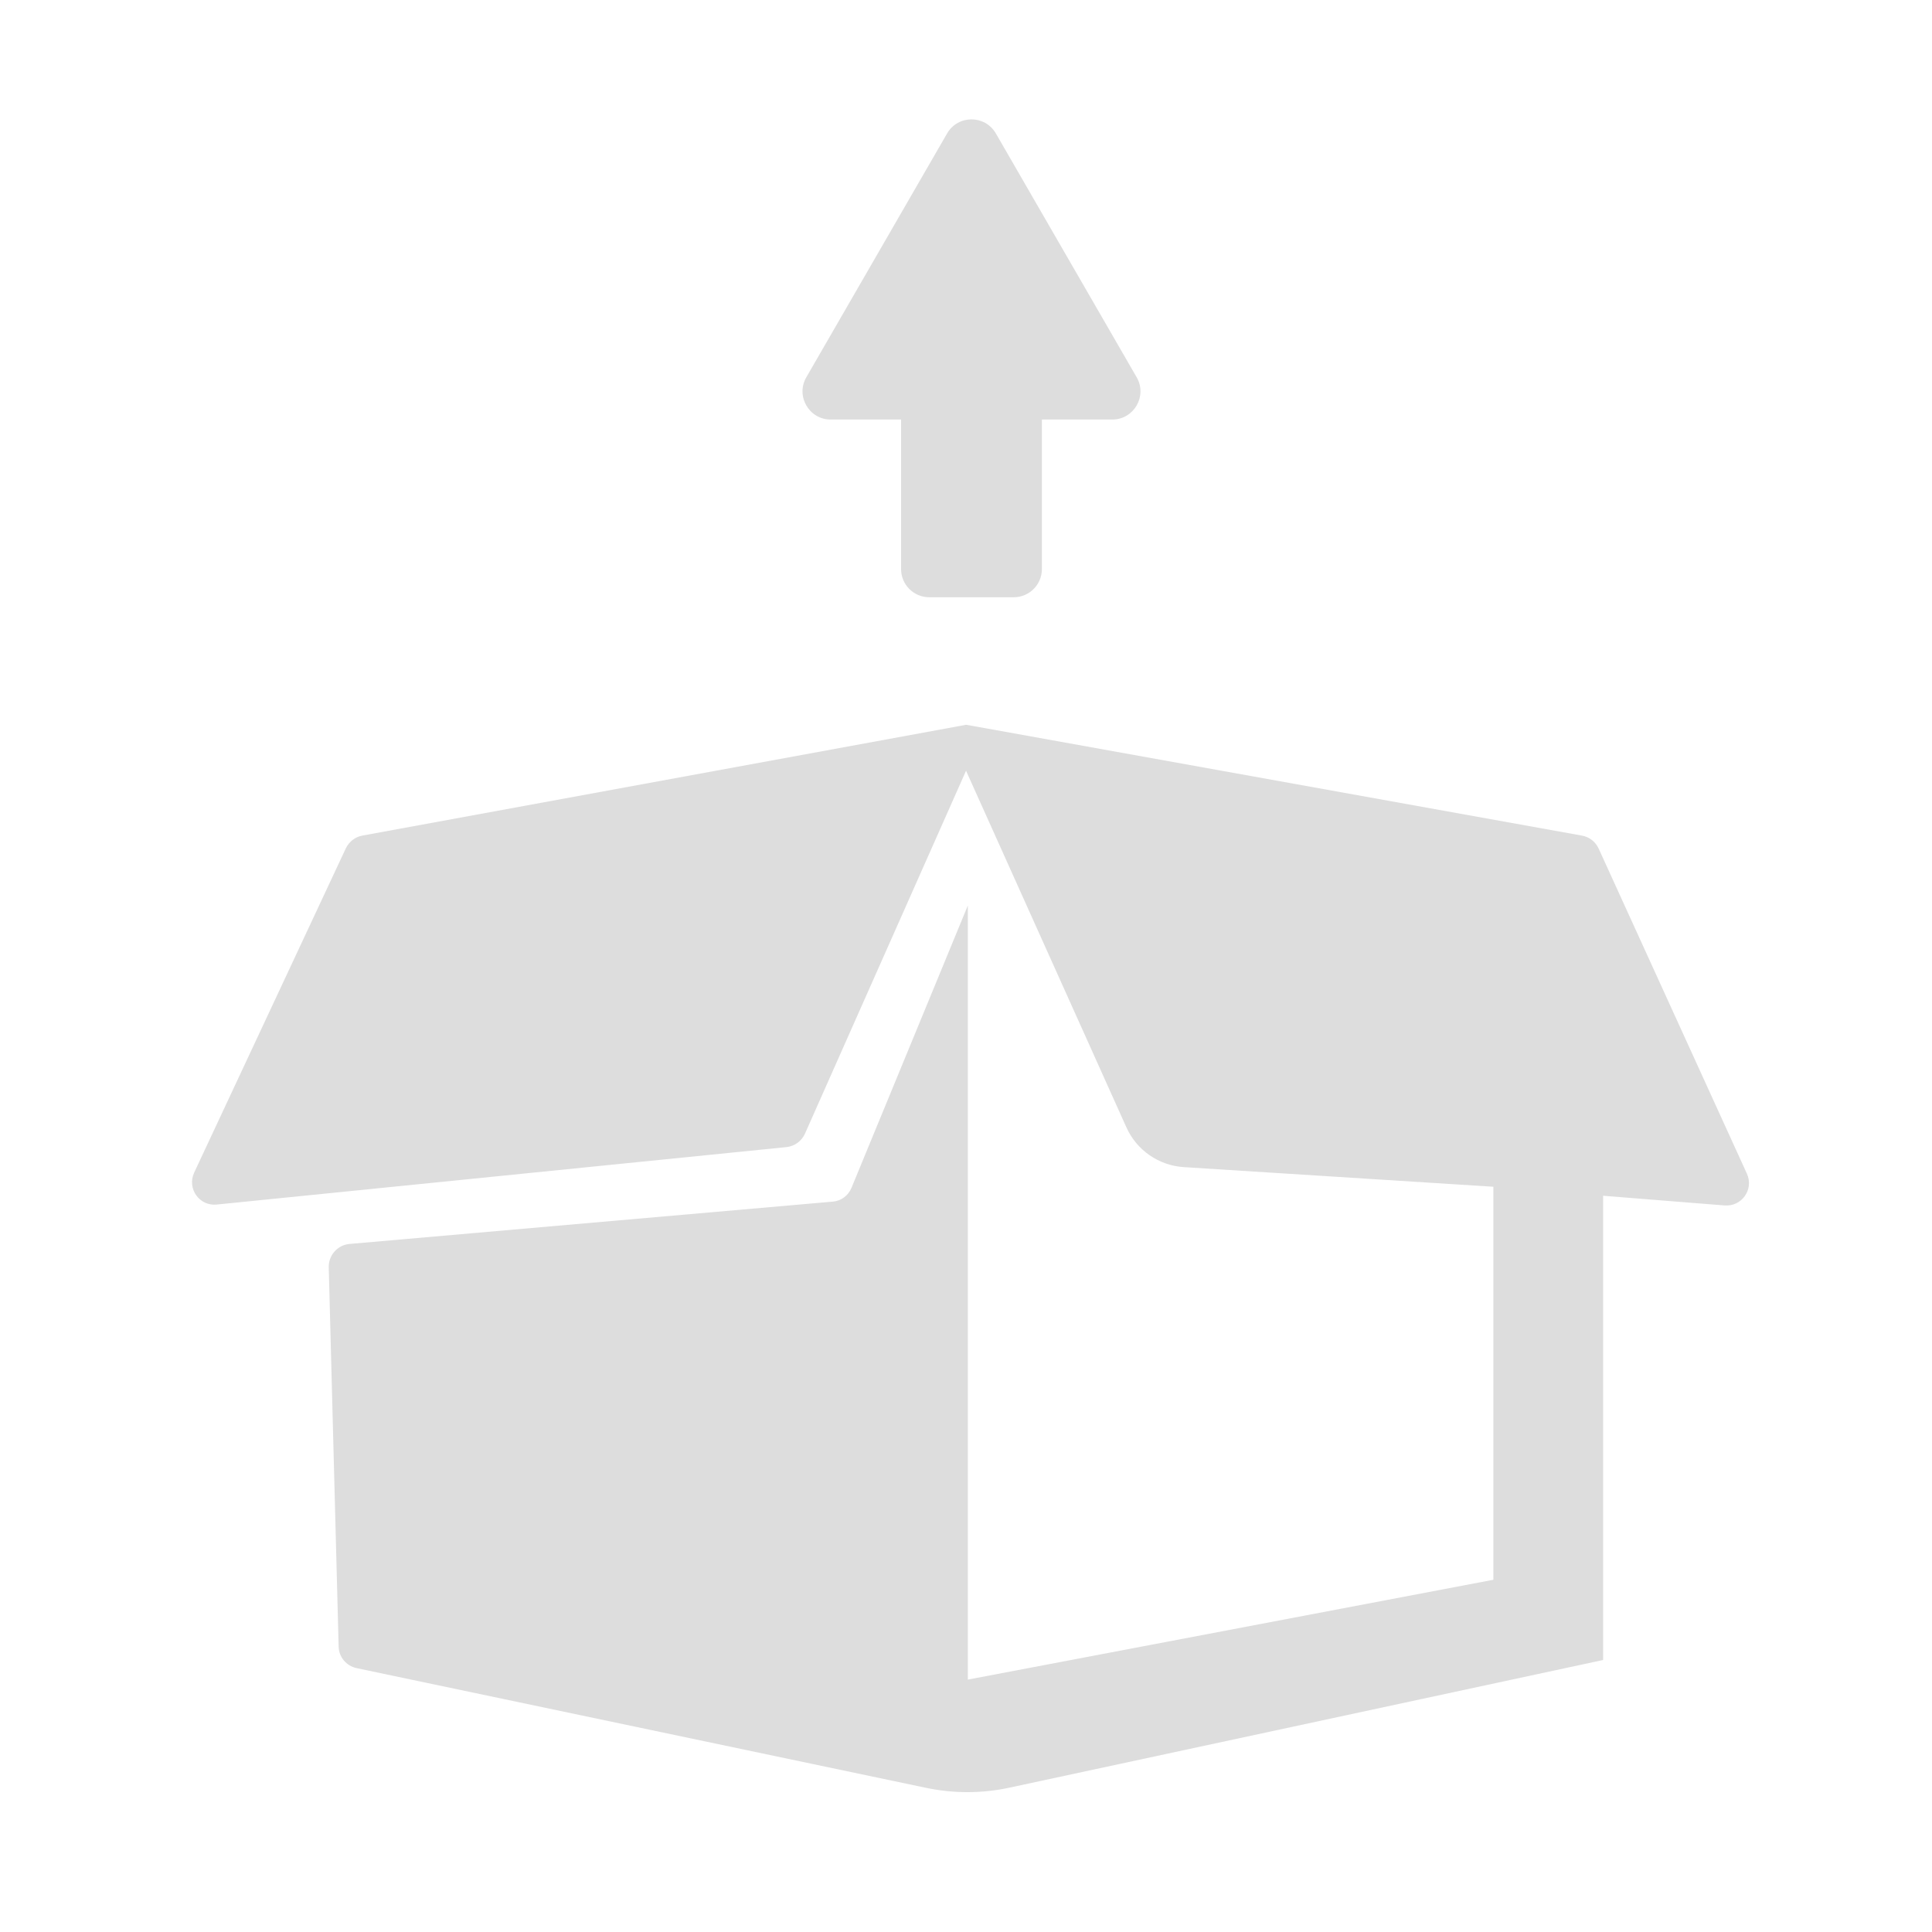
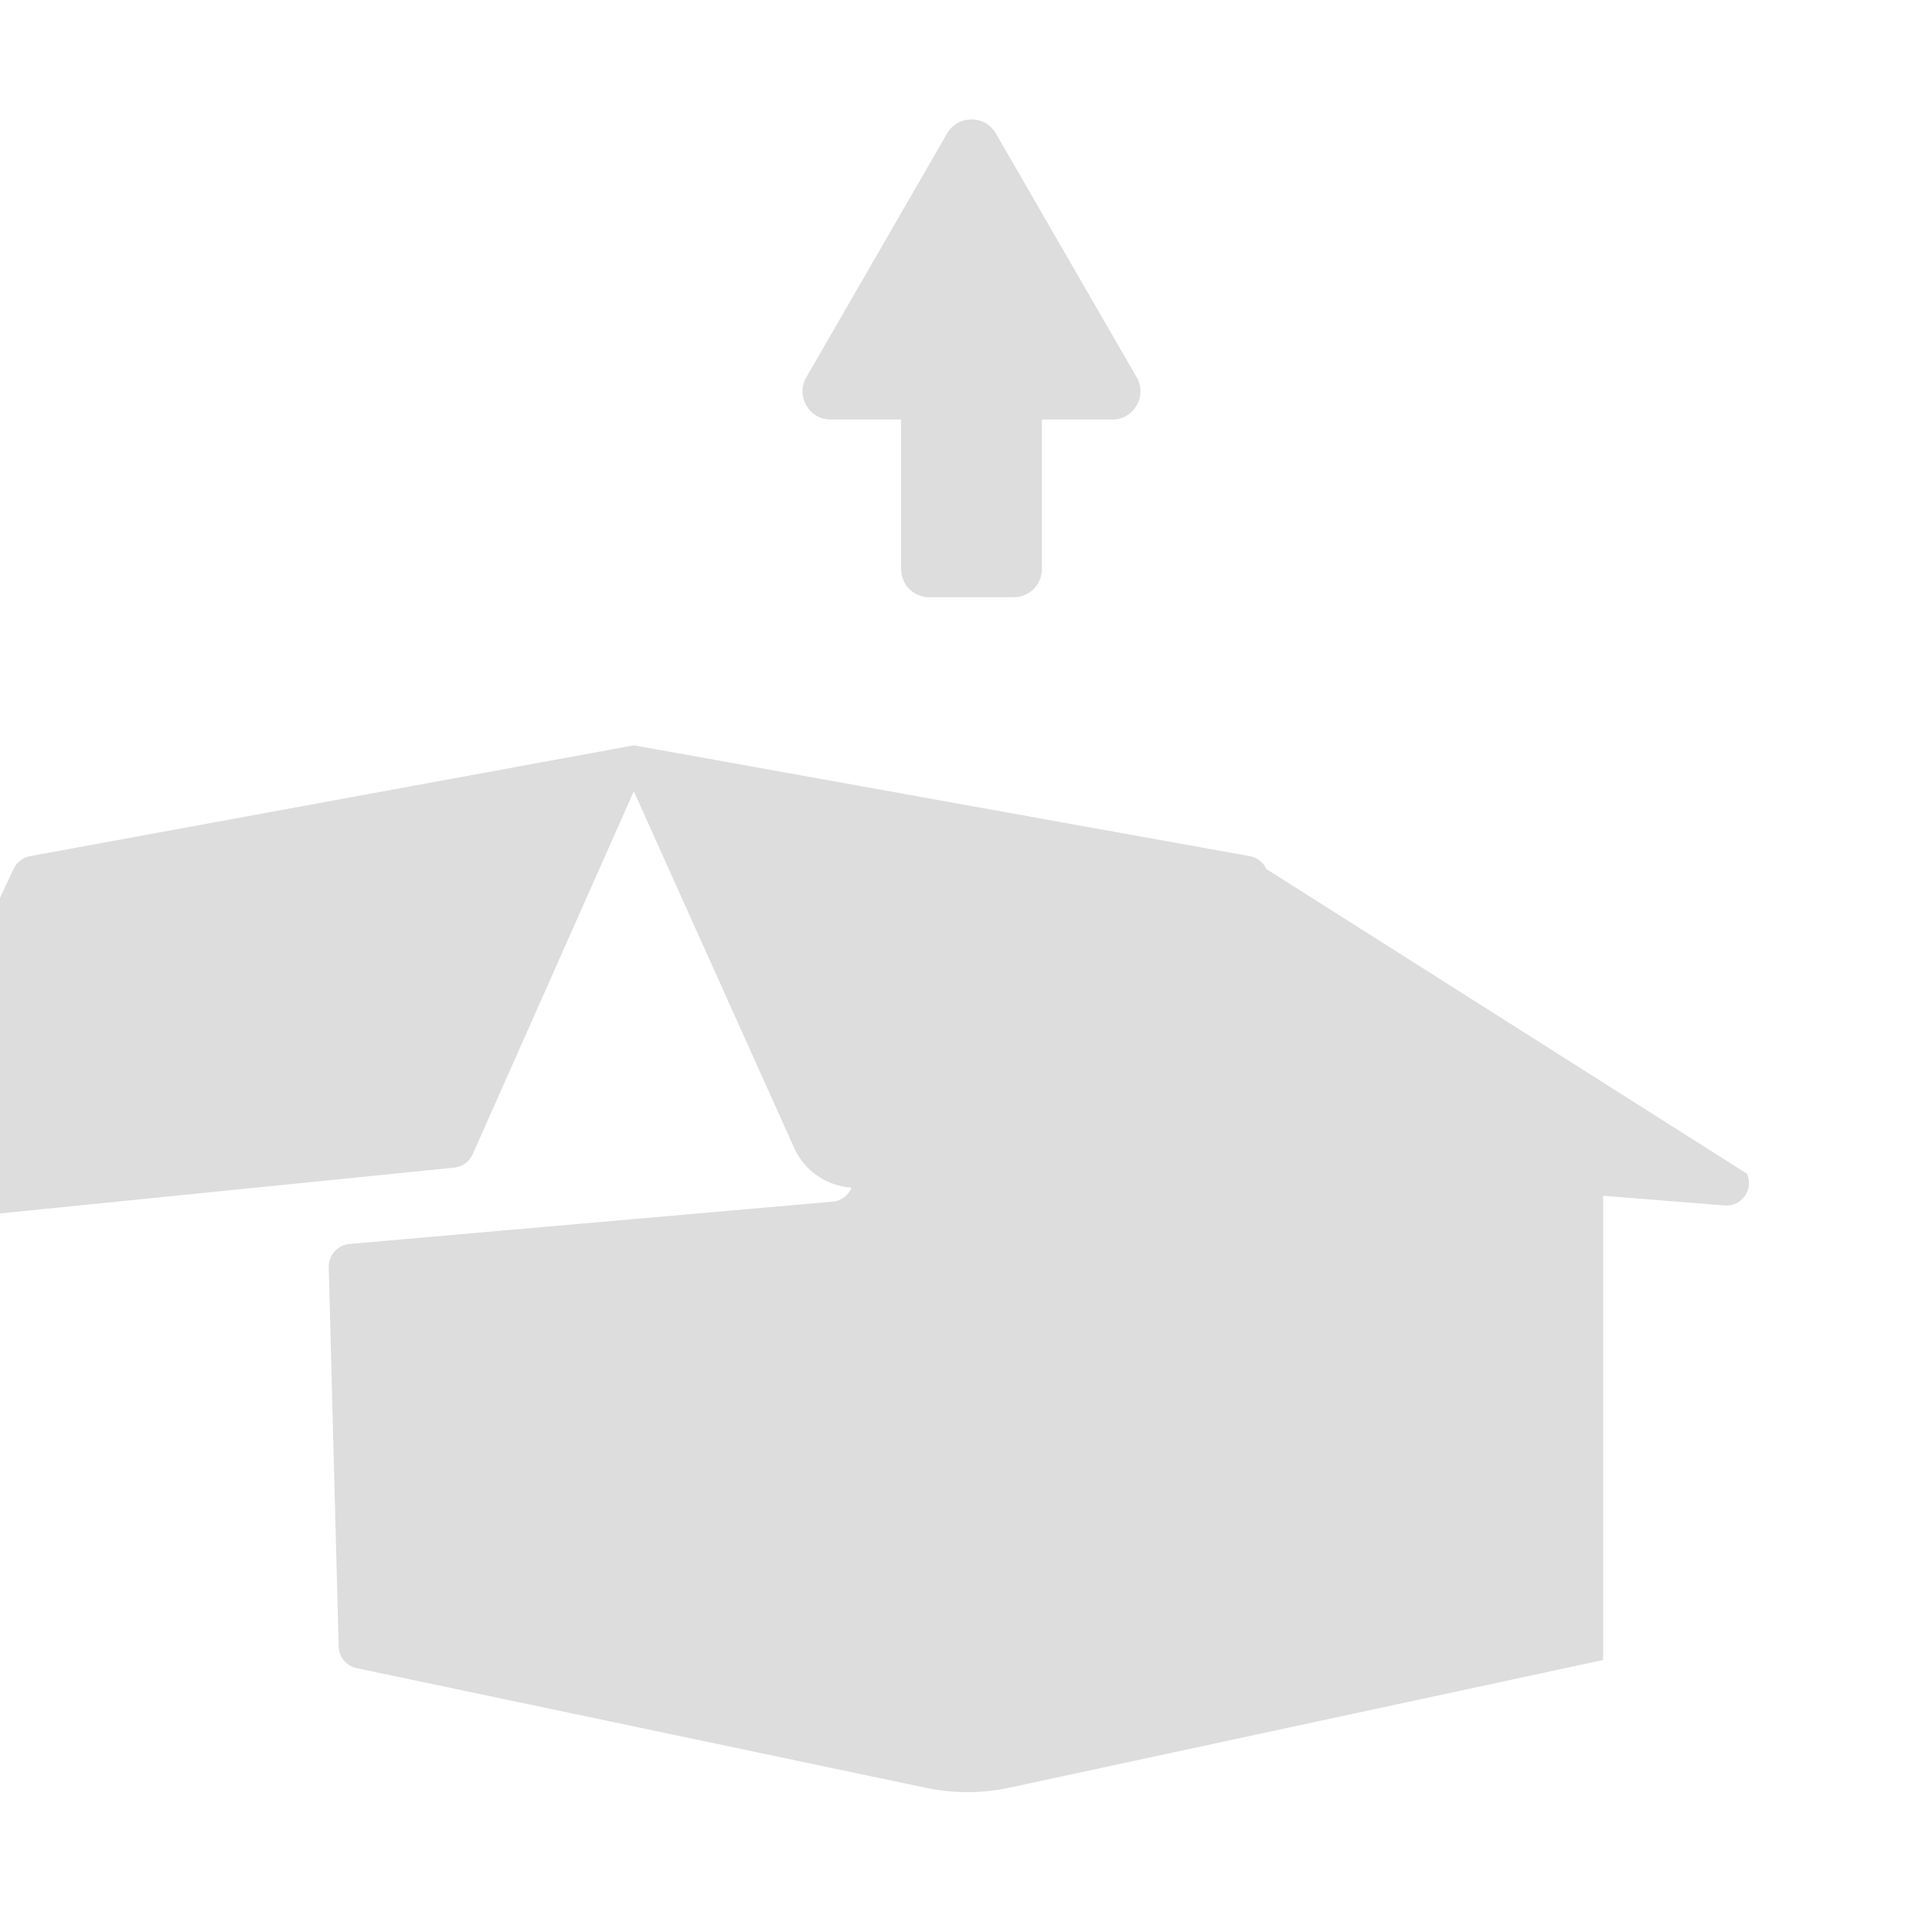
<svg xmlns="http://www.w3.org/2000/svg" width="80" height="80" viewBox="0 0 80 80" version="1.1">
  <defs>
    <style type="text/css">
@font-face { font-family: ifont; src: url("http://at.alicdn.com/t/font_1442373896_4754455.eot?#iefix") format("embedded-opentype"), url("http://at.alicdn.com/t/font_1442373896_4754455.woff") format("woff"), url("http://at.alicdn.com/t/font_1442373896_4754455.ttf") format("truetype"), url("http://at.alicdn.com/t/font_1442373896_4754455.svg#ifont") format("svg"); }

</style>
  </defs>
  <g class="transform-group">
    <g transform="scale(0.078, 0.078)">
-       <path d="M915.531 639.934l-64.481-5.143 0 246.448-314.876 67.712c-14.716 3.231-30.031 3.231-44.744 0.12l-302.197-63.527c-5.384-1.196-9.335-5.861-9.454-11.364l-5.261-201.465c-0.12-6.342 4.664-11.727 10.885-12.324l256.736-22.491c4.428-0.358 8.256-3.229 9.931-7.417l61.729-149.782 0 410.945 278.988-52.999 0-208.642-164.347-10.422c-13.279-0.842-25.003-8.964-30.462-21.099l-85.136-189.325-85.539 192.731c-1.793 3.947-5.503 6.58-9.692 7.057l-302.553 30.508c-9.212 0.957-15.911-8.492-11.963-16.988l80.515-172.154c1.673-3.469 4.905-5.98 8.613-6.697l310.332-56.947 10.288-1.913 10.048 1.793 317.033 57.067c3.827 0.716 7.057 3.229 8.732 6.817L927.375 623.066C931.205 631.438 924.622 640.65 915.531 639.934zM590.474 222.722 553.111 222.722l0 79.384c0 8.258-6.694 14.953-14.949 14.953l-44.858 0c-8.255 0-14.949-6.694-14.949-14.953l0-79.384-37.361 0c-11.51 0-18.704-12.461-12.949-22.429l74.734-129.44c5.755-9.968 20.14-9.968 25.897-0.003l74.748 129.443C609.178 210.258 601.984 222.722 590.474 222.722z" fill="#ddd" />
+       <path d="M915.531 639.934l-64.481-5.143 0 246.448-314.876 67.712c-14.716 3.231-30.031 3.231-44.744 0.12l-302.197-63.527c-5.384-1.196-9.335-5.861-9.454-11.364l-5.261-201.465c-0.12-6.342 4.664-11.727 10.885-12.324l256.736-22.491c4.428-0.358 8.256-3.229 9.931-7.417c-13.279-0.842-25.003-8.964-30.462-21.099l-85.136-189.325-85.539 192.731c-1.793 3.947-5.503 6.58-9.692 7.057l-302.553 30.508c-9.212 0.957-15.911-8.492-11.963-16.988l80.515-172.154c1.673-3.469 4.905-5.98 8.613-6.697l310.332-56.947 10.288-1.913 10.048 1.793 317.033 57.067c3.827 0.716 7.057 3.229 8.732 6.817L927.375 623.066C931.205 631.438 924.622 640.65 915.531 639.934zM590.474 222.722 553.111 222.722l0 79.384c0 8.258-6.694 14.953-14.949 14.953l-44.858 0c-8.255 0-14.949-6.694-14.949-14.953l0-79.384-37.361 0c-11.51 0-18.704-12.461-12.949-22.429l74.734-129.44c5.755-9.968 20.14-9.968 25.897-0.003l74.748 129.443C609.178 210.258 601.984 222.722 590.474 222.722z" fill="#ddd" />
    </g>
  </g>
</svg>